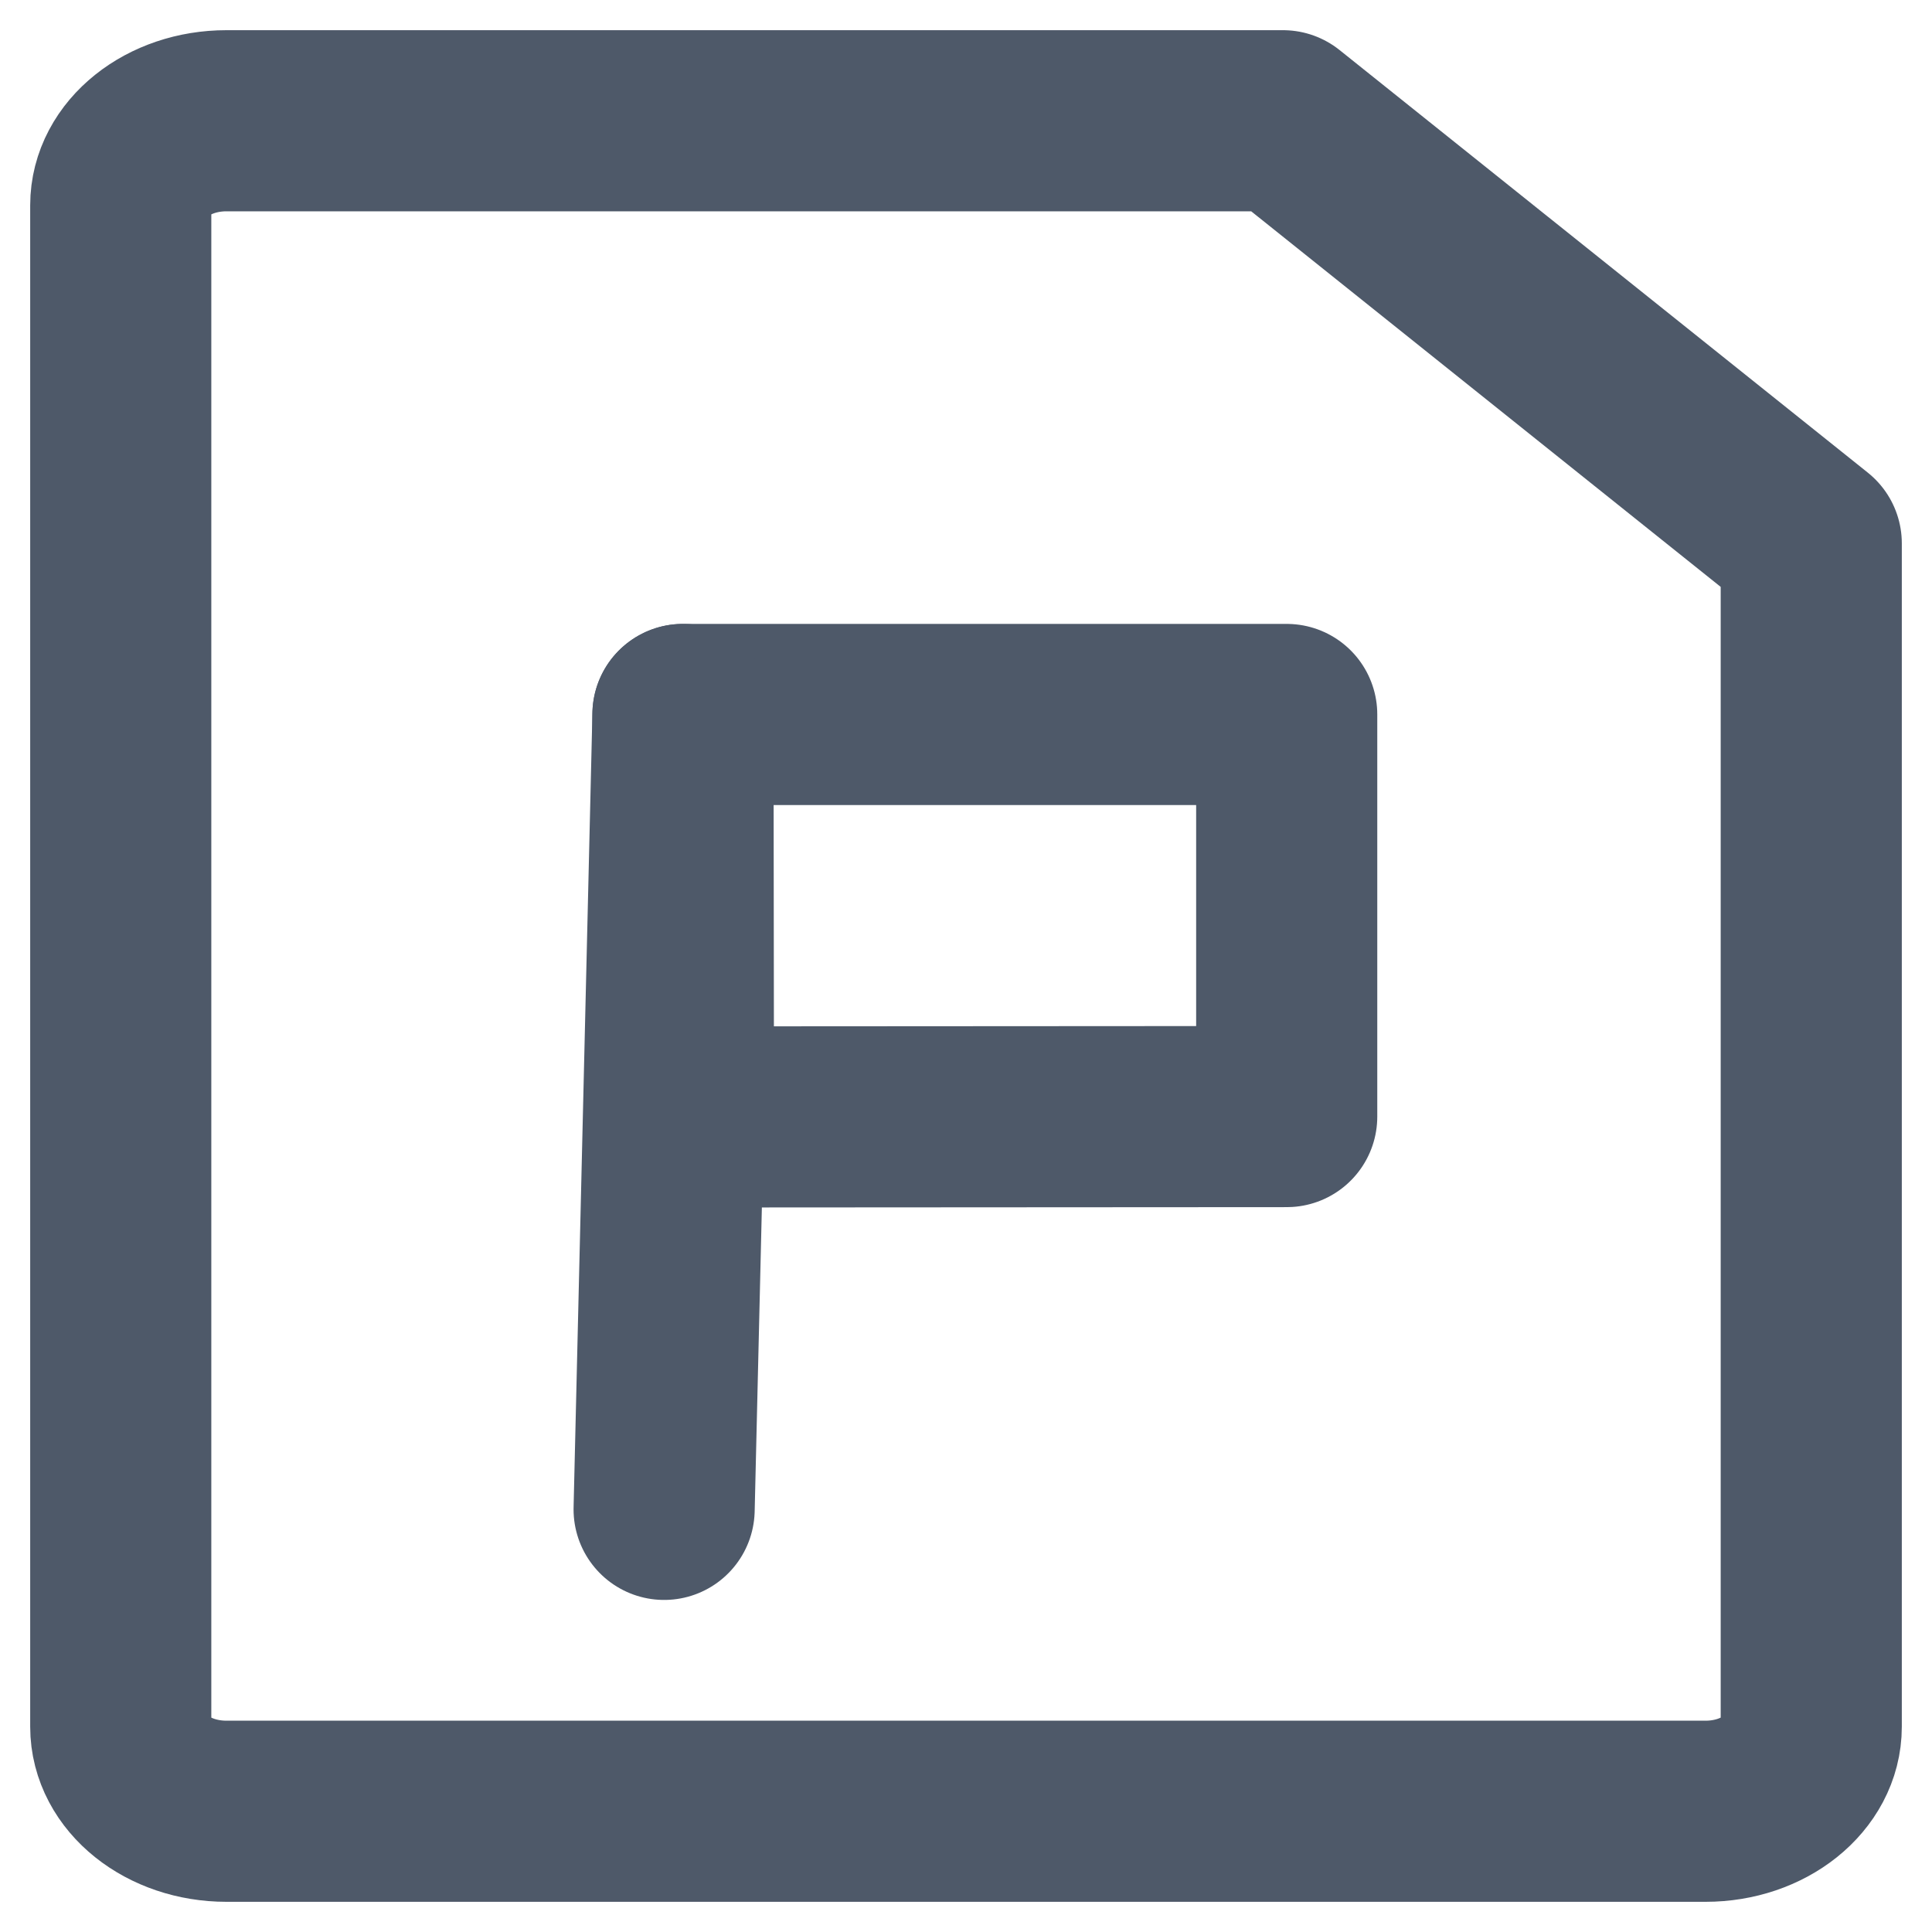
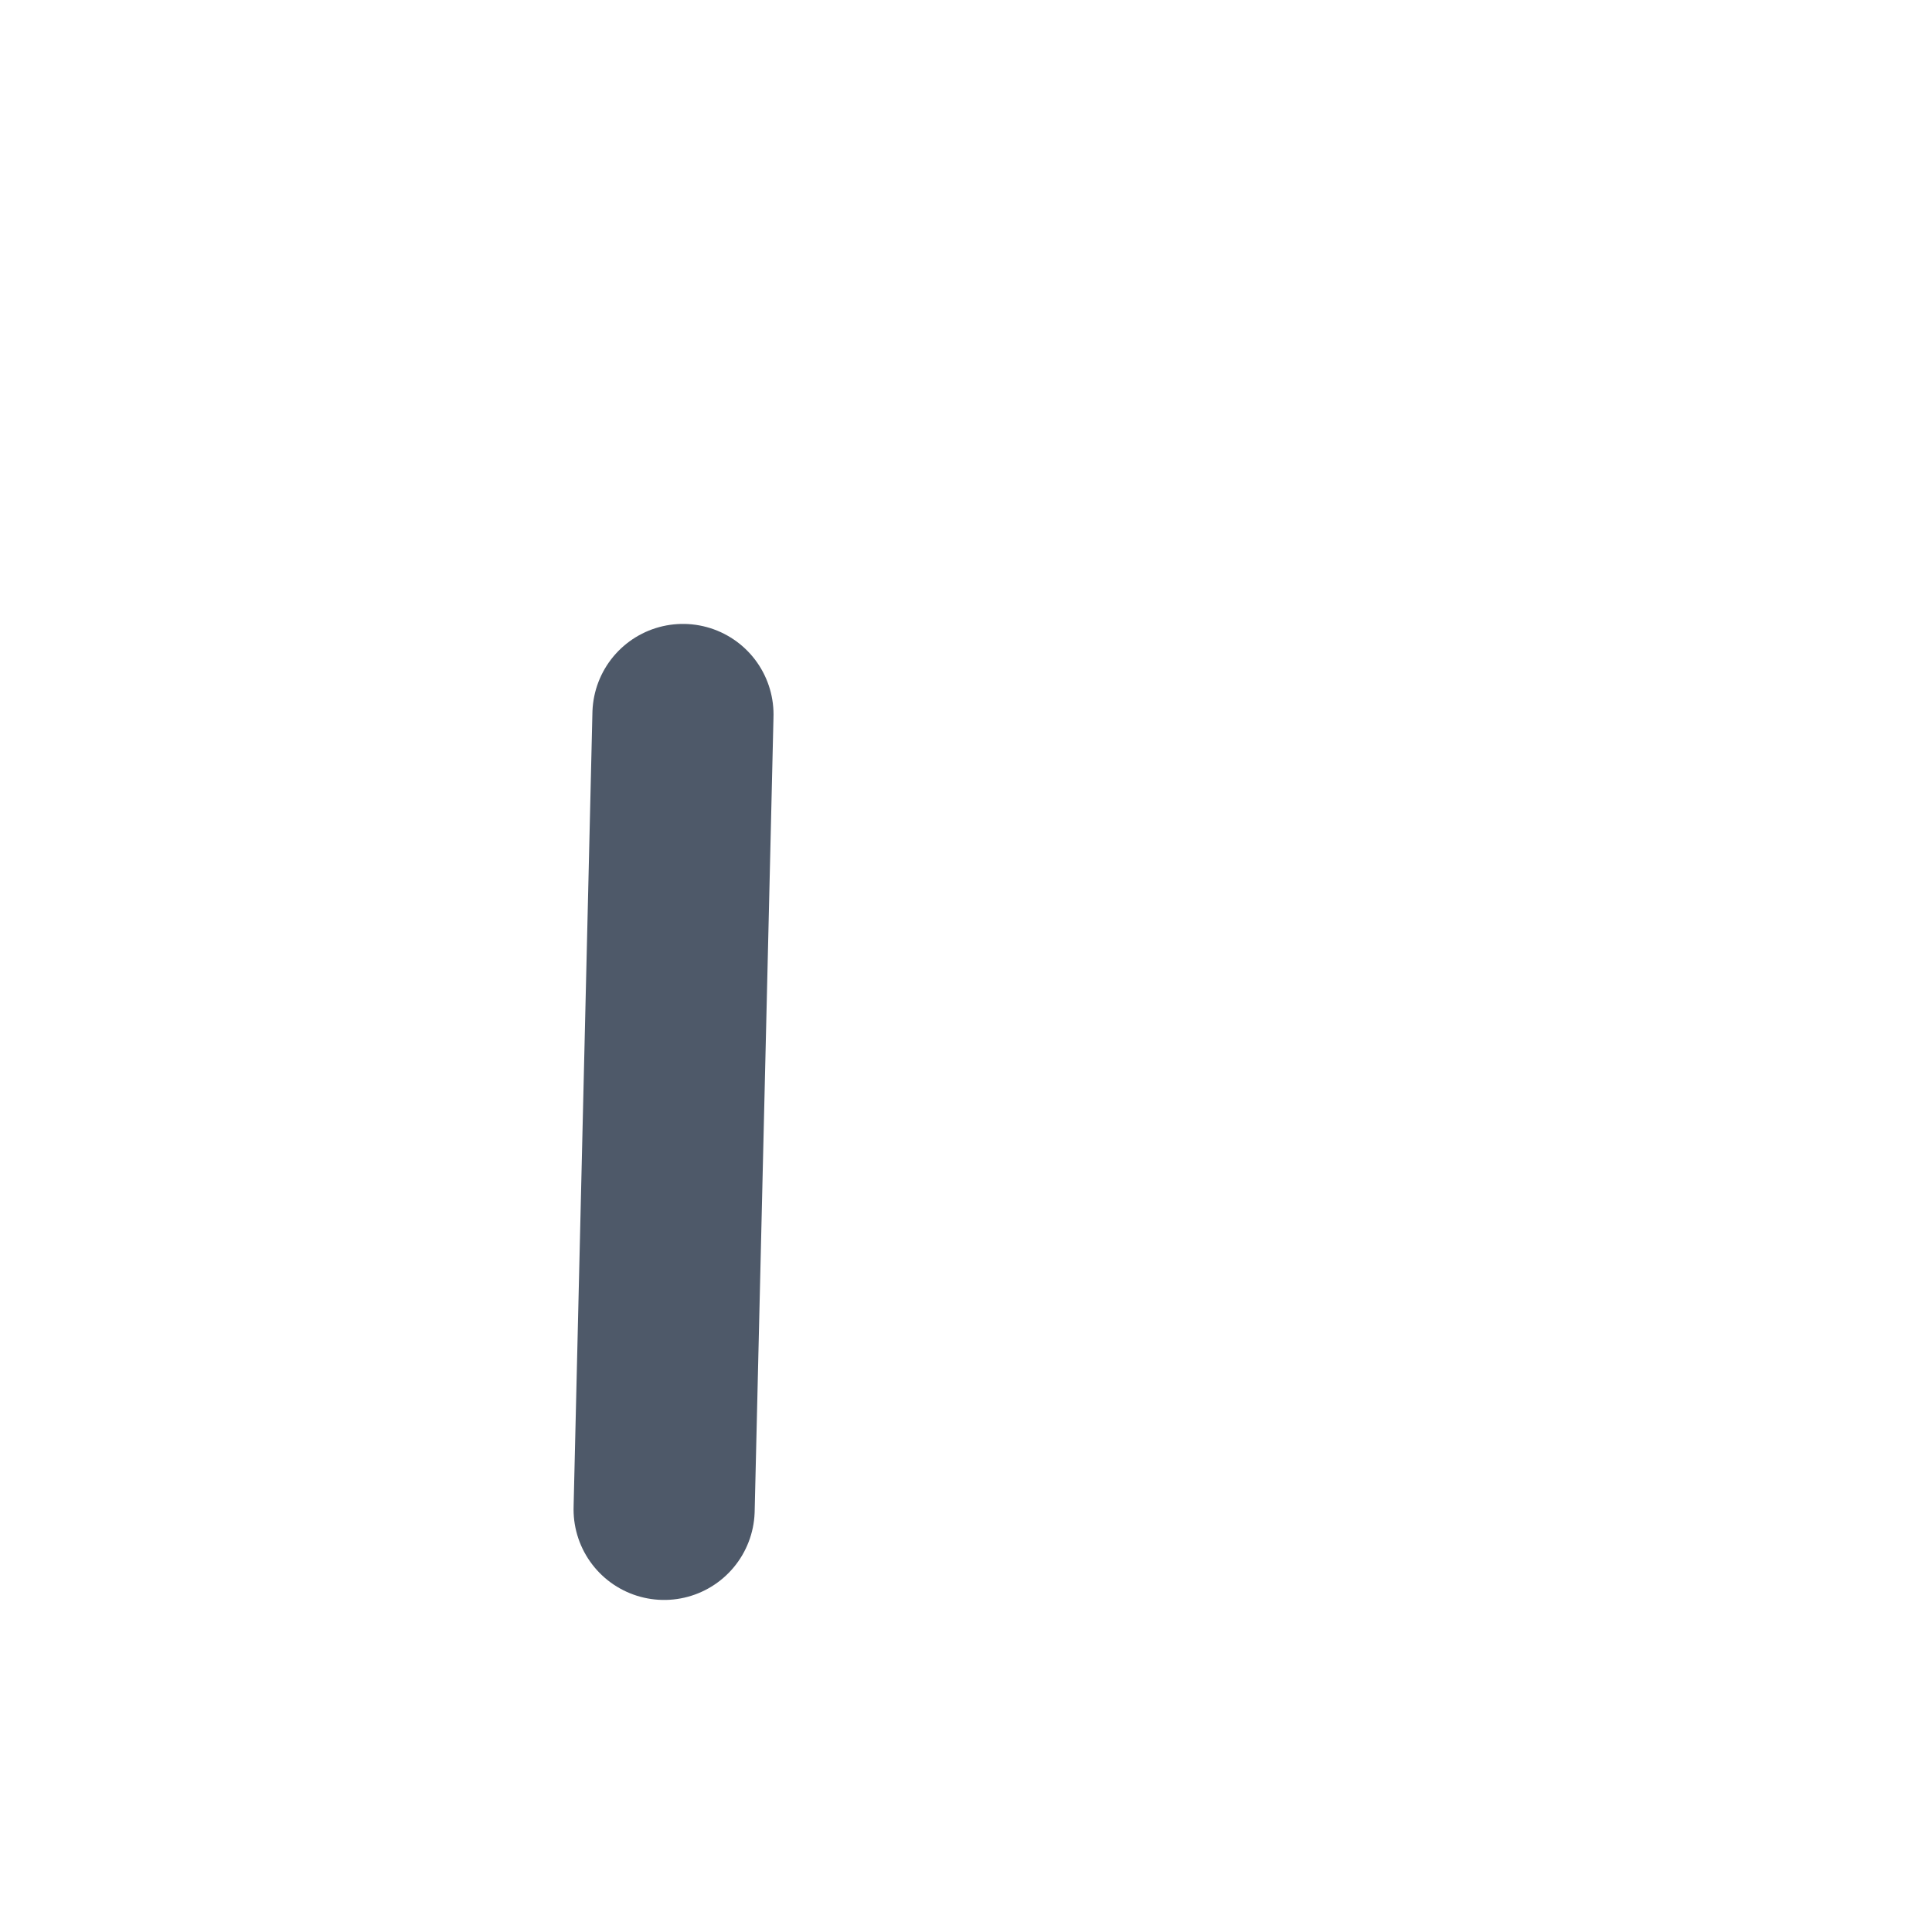
<svg xmlns="http://www.w3.org/2000/svg" width="16px" height="16px" viewBox="0 0 16 16" version="1.1">
  <title>wenj_xiaz</title>
  <g id="版本4" stroke="none" stroke-width="1" fill="none" fill-rule="evenodd">
    <g id="切图-1440-图文-同族专利备份-2" transform="translate(-823, -522)" stroke="#4E5969" stroke-width="1.5">
      <g id="编组-17" transform="translate(823, 522)">
        <g id="编组" transform="translate(1, 1)">
-           <path d="M0.875,0 L9.625,0 L14,3.5 L14,13.3 C14,13.687 13.608,14 13.125,14 L0.875,14 C0.392,14 0,13.687 0,13.3 L0,0.7 C0,0.313 0.392,0 0.875,0 Z" id="路径" stroke-linejoin="round" fill-rule="nonzero" />
-           <polygon id="路径" stroke-linecap="round" stroke-linejoin="round" points="4.656 4.917 9.656 4.917 9.656 8.247 4.66 8.25" />
          <line x1="4.656" y1="4.917" x2="4.5" y2="11.5" id="路径" stroke-linecap="round" />
        </g>
      </g>
    </g>
  </g>
</svg>